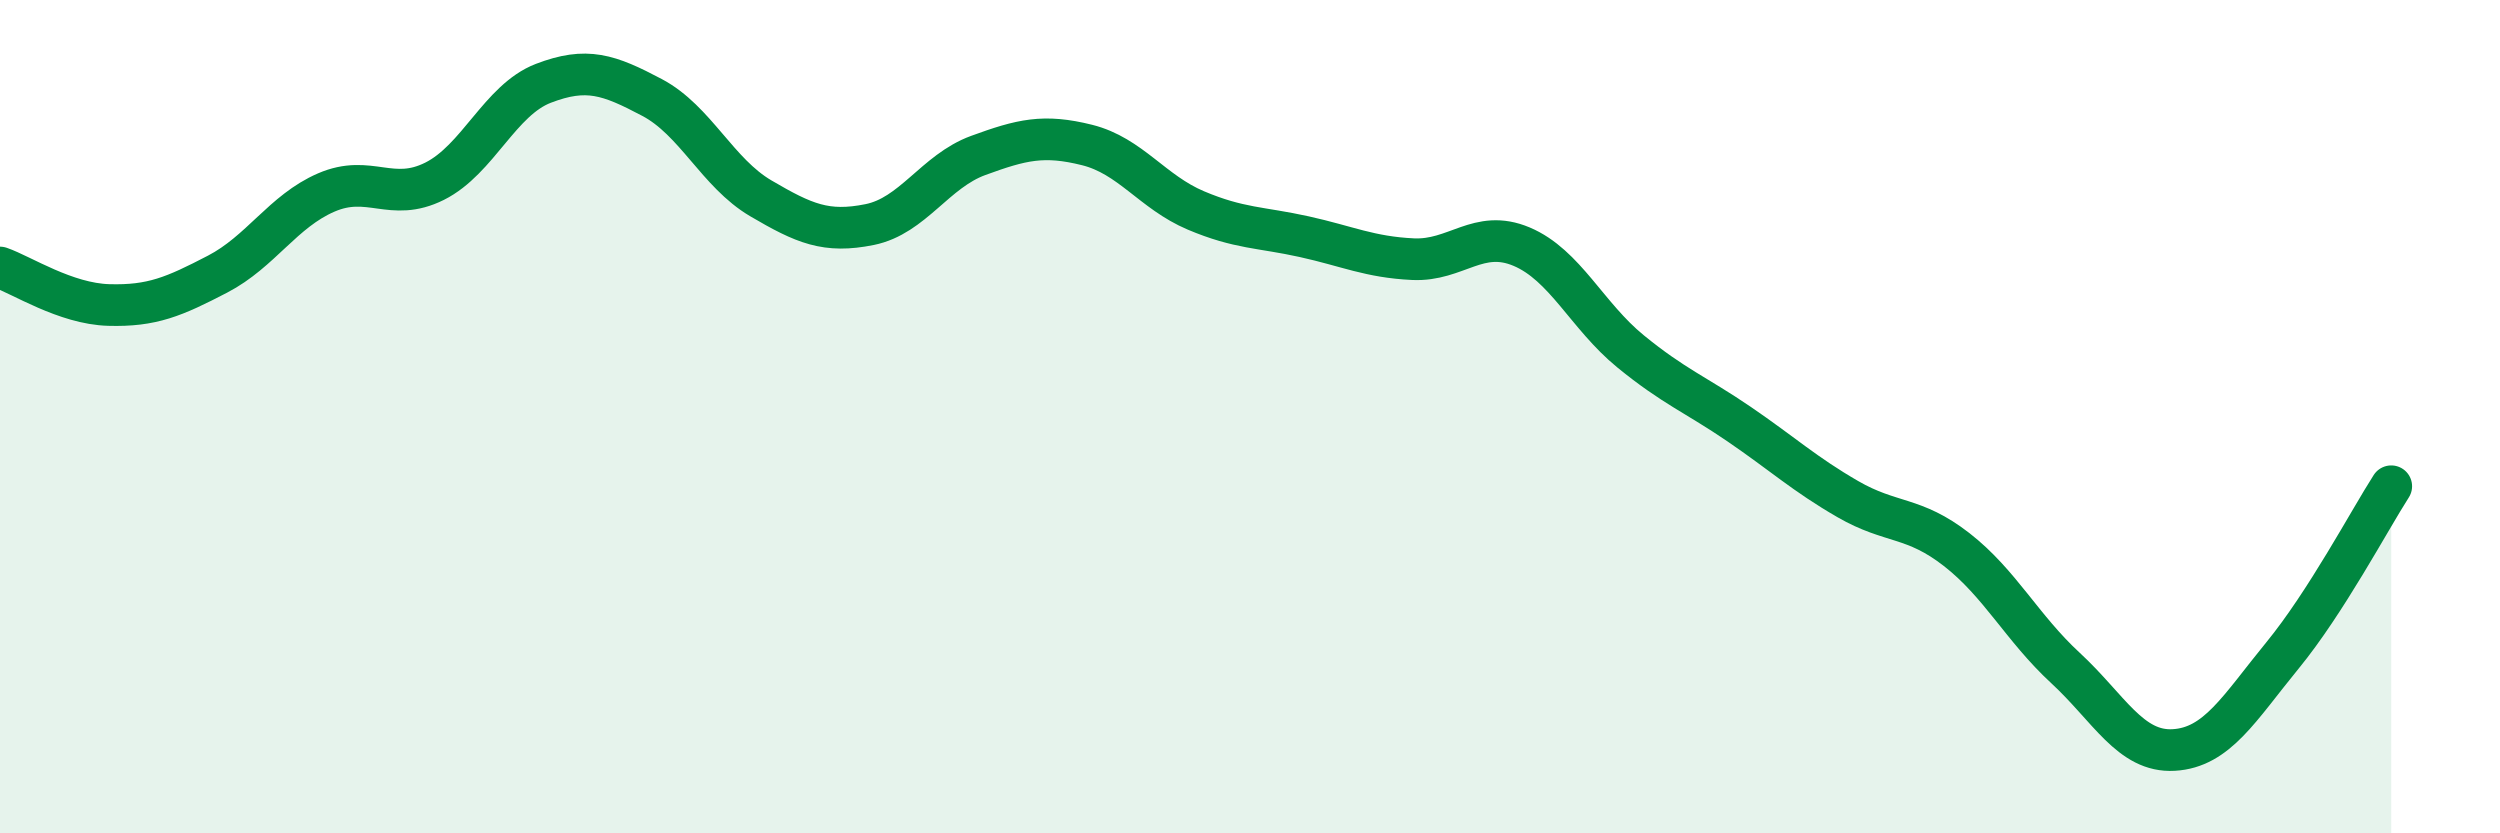
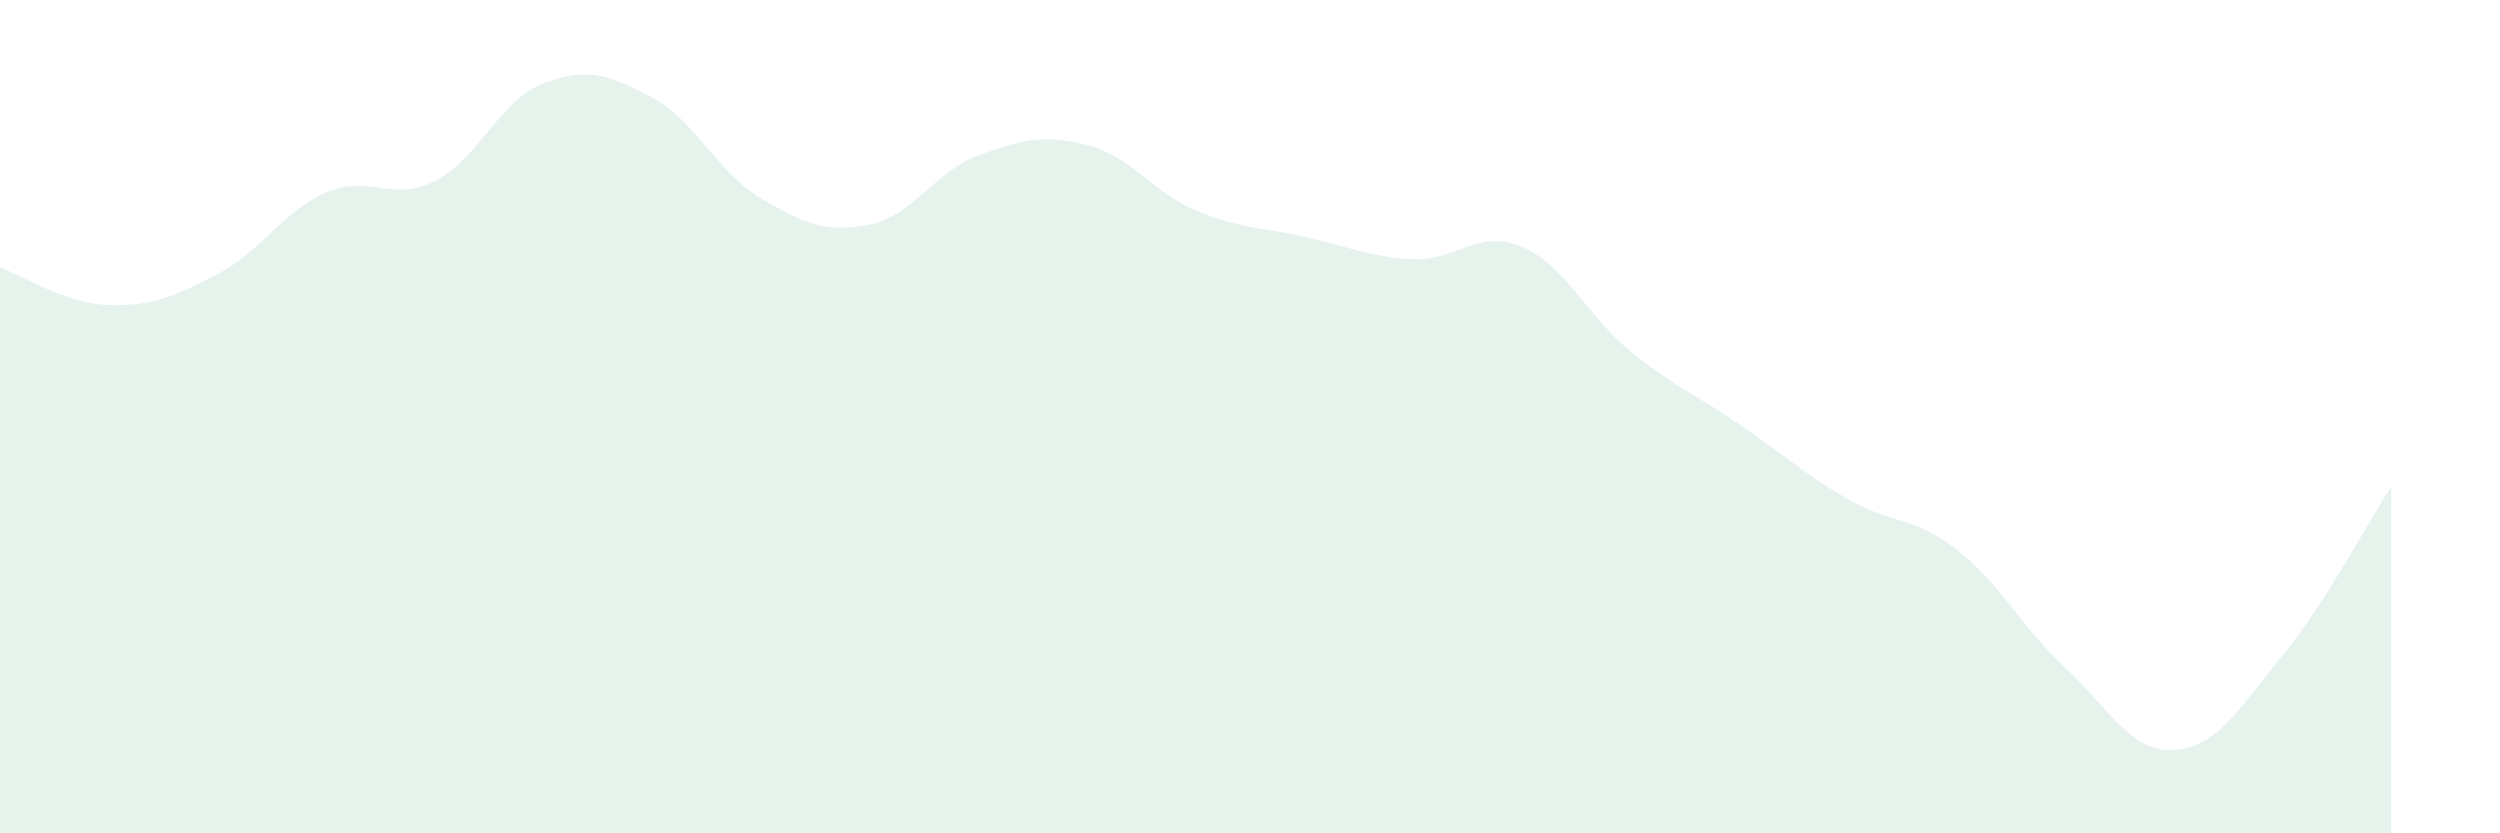
<svg xmlns="http://www.w3.org/2000/svg" width="60" height="20" viewBox="0 0 60 20">
  <path d="M 0,6.42 C 0.52,6.6 1.57,7.29 2.61,7.32 C 3.65,7.35 4.18,7.12 5.22,6.58 C 6.26,6.04 6.79,5.07 7.83,4.62 C 8.87,4.17 9.39,4.87 10.43,4.35 C 11.47,3.83 12,2.4 13.04,2 C 14.08,1.6 14.61,1.79 15.65,2.34 C 16.69,2.89 17.22,4.15 18.26,4.76 C 19.3,5.37 19.83,5.6 20.87,5.39 C 21.91,5.18 22.44,4.11 23.48,3.73 C 24.52,3.35 25.05,3.22 26.09,3.48 C 27.13,3.74 27.66,4.61 28.7,5.05 C 29.74,5.49 30.26,5.45 31.3,5.68 C 32.34,5.91 32.87,6.17 33.91,6.22 C 34.95,6.27 35.48,5.48 36.52,5.92 C 37.56,6.36 38.09,7.58 39.13,8.43 C 40.17,9.28 40.7,9.47 41.74,10.18 C 42.78,10.89 43.31,11.38 44.35,11.98 C 45.39,12.58 45.92,12.38 46.96,13.19 C 48,14 48.53,15.07 49.57,16.03 C 50.61,16.99 51.13,18.06 52.17,18 C 53.21,17.94 53.74,17 54.78,15.73 C 55.82,14.46 56.87,12.48 57.39,11.67L57.39 20L0 20Z" fill="#008740" opacity="0.1" stroke-linecap="round" stroke-linejoin="round" />
-   <path d="M 0,6.42 C 0.52,6.6 1.57,7.29 2.61,7.32 C 3.65,7.35 4.18,7.12 5.22,6.58 C 6.26,6.04 6.79,5.07 7.83,4.62 C 8.87,4.17 9.39,4.87 10.43,4.35 C 11.47,3.83 12,2.4 13.04,2 C 14.08,1.6 14.61,1.79 15.65,2.34 C 16.69,2.89 17.22,4.15 18.26,4.76 C 19.3,5.37 19.83,5.6 20.87,5.39 C 21.91,5.18 22.44,4.11 23.48,3.73 C 24.52,3.35 25.05,3.22 26.09,3.48 C 27.13,3.74 27.66,4.61 28.7,5.05 C 29.74,5.49 30.26,5.45 31.3,5.68 C 32.34,5.91 32.87,6.17 33.91,6.22 C 34.95,6.27 35.48,5.48 36.52,5.92 C 37.56,6.36 38.09,7.58 39.13,8.43 C 40.17,9.28 40.7,9.47 41.74,10.18 C 42.78,10.89 43.31,11.38 44.35,11.98 C 45.39,12.58 45.92,12.38 46.96,13.19 C 48,14 48.53,15.07 49.57,16.03 C 50.61,16.99 51.13,18.06 52.17,18 C 53.21,17.94 53.74,17 54.78,15.73 C 55.82,14.46 56.87,12.48 57.39,11.67" stroke="#008740" stroke-width="1" fill="none" stroke-linecap="round" stroke-linejoin="round" />
</svg>